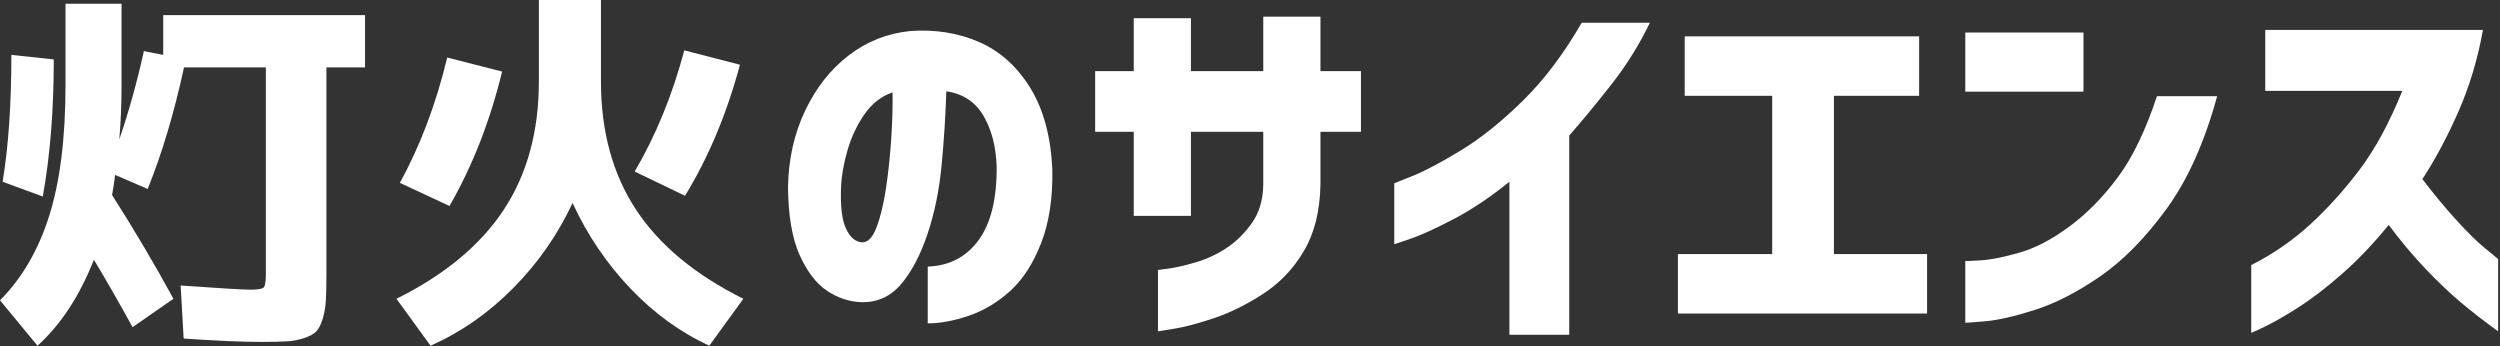
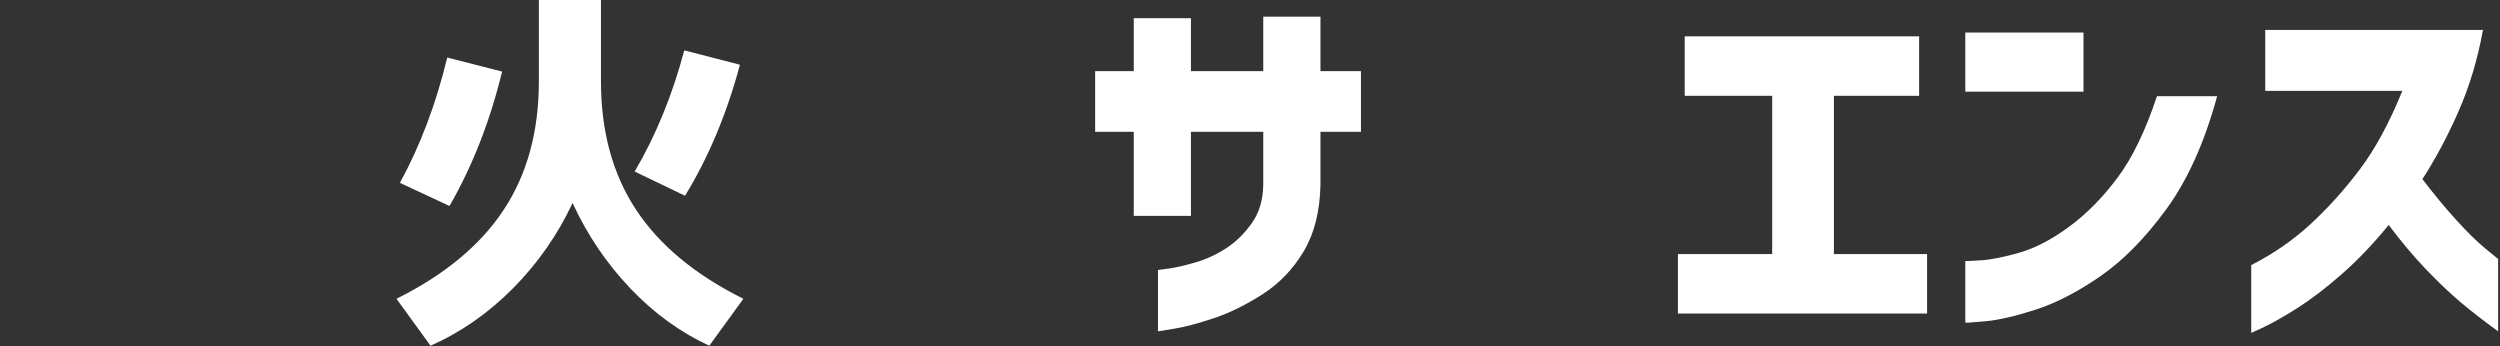
<svg xmlns="http://www.w3.org/2000/svg" width="100%" height="100%" viewBox="0 0 1264 175" version="1.1" xml:space="preserve" style="fill-rule:evenodd;clip-rule:evenodd;stroke-linejoin:round;stroke-miterlimit:2;">
  <rect x="0" y="0" width="1264" height="175" fill="#333333" stroke="none" />
  <g transform="matrix(1,0,0,1,-7.12,-277.666)">
    <g>
      <g transform="matrix(1,0,0,1,1.183,436)">
        <g>
-           <path d="M39.063,-156.437L67.396,-156.437L67.396,-115.458C67.396,-105.625 67.01,-96.427 66.25,-87.875C70.969,-101.542 75.115,-116.417 78.688,-132.5L88.458,-130.583L88.458,-150.687L190.5,-150.687L190.5,-124.271L170.979,-124.271L170.979,-20.292C170.979,-14.417 170.88,-9.781 170.688,-6.396C170.49,-3.021 169.948,0.094 169.063,2.958C168.172,5.833 167.115,7.906 165.896,9.187C164.688,10.464 162.677,11.583 159.875,12.542C157.068,13.5 154.13,14.068 151.063,14.25C148.005,14.443 143.729,14.542 138.229,14.542C128.531,14.542 115.385,13.969 98.792,12.833L97.271,-13.979C117.172,-12.573 128.917,-11.875 132.5,-11.875C136.318,-11.875 138.583,-12.255 139.292,-13.021C140,-13.781 140.354,-16.021 140.354,-19.729L140.354,-124.271L98.979,-124.271C94.005,-101.281 87.88,-80.792 80.604,-62.792L64.146,-69.896C64.021,-68.74 63.797,-67.073 63.479,-64.896C63.156,-62.729 62.865,-61.005 62.604,-59.729C73.839,-42.115 84.177,-24.63 93.625,-7.271L72.958,7.083C66.177,-5.292 59.667,-16.651 53.417,-27C46.135,-8.609 36.63,5.875 24.896,16.458L5.938,-6.5C17.031,-17.609 25.323,-31.844 30.813,-49.208C36.313,-66.568 39.063,-88.651 39.063,-115.458L39.063,-156.437ZM7.271,-66.437C10.214,-84.312 11.688,-105.693 11.688,-130.583L33.125,-128.292C33.125,-102.5 31.271,-79.396 27.563,-58.979L7.271,-66.437Z" style="fill:white;fill-rule:nonzero;" />
-         </g>
+           </g>
      </g>
      <g transform="matrix(1,0,0,1,197.237,436)">
        <g>
          <path d="M82.333,-158.333L113.729,-158.333L113.729,-117.187C113.729,-91.906 119.63,-70.297 131.438,-52.354C143.24,-34.422 161.339,-19.396 185.729,-7.271L168.5,16.458C153.818,9.693 140.479,0 128.479,-12.625C116.479,-25.26 106.776,-39.625 99.375,-55.708C91.844,-39.625 81.823,-25.26 69.313,-12.625C56.797,0 42.88,9.693 27.563,16.458L10.333,-7.271C34.719,-19.396 52.818,-34.422 64.625,-52.354C76.427,-70.297 82.333,-91.906 82.333,-117.187L82.333,-158.333ZM155.854,-132.875L184,-125.604C177.359,-100.839 168.104,-78.755 156.229,-59.354L130.771,-71.604C141.49,-89.854 149.854,-110.276 155.854,-132.875ZM63.75,-122.146C57.625,-97.005 48.755,-74.354 37.146,-54.187L12.063,-65.875C22.396,-84.76 30.375,-105.885 36,-129.25L63.75,-122.146Z" style="fill:white;fill-rule:nonzero;" />
        </g>
      </g>
      <g transform="matrix(1,0,0,1,393.29,436)">
        <g>
-           <path d="M49.583,-35.812C52.526,-35.672 54.984,-38.156 56.958,-43.271C58.943,-48.38 60.542,-54.922 61.75,-62.896C62.958,-70.865 63.844,-79.193 64.417,-87.875C65,-96.552 65.229,-104.469 65.104,-111.625C59.479,-109.708 54.781,-106.068 51.021,-100.708C47.255,-95.344 44.38,-89.312 42.396,-82.604C40.422,-75.906 39.313,-69.625 39.063,-63.75C38.672,-54.177 39.5,-47.193 41.542,-42.792C43.583,-38.385 46.26,-36.062 49.583,-35.812ZM117.75,-74.292C117.375,-84.375 115.135,-92.896 111.042,-99.854C106.958,-106.812 100.708,-110.927 92.292,-112.208C91.901,-99.818 91.104,-87.302 89.896,-74.667C88.688,-62.026 86.292,-50.406 82.708,-39.812C79.135,-29.229 74.672,-20.802 69.313,-14.542C63.948,-8.292 57.188,-5.297 49.021,-5.562C43.021,-5.812 37.302,-7.755 31.875,-11.396C26.458,-15.031 21.859,-21.062 18.083,-29.479C14.318,-37.906 12.375,-49.333 12.25,-63.75C12.51,-77.927 15.385,-90.792 20.875,-102.333C26.359,-113.885 33.693,-123.208 42.875,-130.292C52.068,-137.375 62.479,-141.49 74.104,-142.646C86.604,-143.531 98.115,-141.714 108.646,-137.187C119.188,-132.656 127.839,-124.964 134.604,-114.104C141.365,-103.255 145.13,-89.406 145.896,-72.562C146.146,-58.146 144.255,-45.76 140.229,-35.417C136.214,-25.083 130.984,-17.005 124.542,-11.187C118.094,-5.38 111.109,-1.208 103.583,1.333C96.052,3.885 89.156,5.167 82.896,5.167L82.896,-23.542C93.755,-23.927 102.313,-28.365 108.563,-36.854C114.813,-45.339 117.875,-57.818 117.75,-74.292Z" style="fill:white;fill-rule:nonzero;" />
-         </g>
+           </g>
      </g>
      <g transform="matrix(1,0,0,1,552.201,436)">
        <g>
          <path d="M28.146,-49.208L28.146,-91.708L8.625,-91.708L8.625,-122.354L28.146,-122.354L28.146,-149.146L57.063,-149.146L57.063,-122.354L93.625,-122.354L93.625,-149.917L122.542,-149.917L122.542,-122.354L143.021,-122.354L143.021,-91.708L122.542,-91.708L122.542,-64.917C122.276,-51.51 119.464,-40.312 114.104,-31.312C108.74,-22.312 101.844,-15.094 93.417,-9.667C85,-4.25 76.802,-0.198 68.833,2.479C60.859,5.156 54.156,6.943 48.729,7.833C43.297,8.734 40.521,9.187 40.396,9.187L40.396,-21.833C40.521,-21.833 42.401,-22.083 46.042,-22.583C49.677,-23.094 54.208,-24.151 59.625,-25.75C65.052,-27.344 70.193,-29.74 75.042,-32.937C79.901,-36.13 84.177,-40.339 87.875,-45.562C91.583,-50.797 93.5,-57.25 93.625,-64.917L93.625,-91.708L57.063,-91.708L57.063,-49.208L28.146,-49.208Z" style="fill:white;fill-rule:nonzero;" />
        </g>
      </g>
      <g transform="matrix(1,0,0,1,703.836,436)">
        <g>
-           <path d="M137.479,-146.854C132.115,-135.74 125.573,-125.271 117.854,-115.437C110.13,-105.615 103.073,-97.068 96.688,-89.792L96.688,10.917L66.438,10.917L66.438,-66.437C56.604,-58.521 47.151,-52.198 38.083,-47.479C29.026,-42.755 21.818,-39.469 16.458,-37.625C11.094,-35.776 8.354,-34.854 8.229,-34.854L8.229,-65.667C8.354,-65.667 11.604,-66.969 17.979,-69.583C24.365,-72.208 32.505,-76.547 42.396,-82.604C52.297,-88.672 62.609,-96.969 73.333,-107.5C84.052,-118.042 93.943,-131.156 103,-146.854L137.479,-146.854Z" style="fill:white;fill-rule:nonzero;" />
-         </g>
+           </g>
      </g>
      <g transform="matrix(1,0,0,1,846.473,436)">
        <g>
          <path d="M12.438,-109.896L12.438,-139.958L130.958,-139.958L130.958,-109.896L87.875,-109.896L87.875,-29.875L134.979,-29.875L134.979,0.187L9,0.187L9,-29.875L56.667,-29.875L56.667,-109.896L12.438,-109.896Z" style="fill:white;fill-rule:nonzero;" />
        </g>
      </g>
      <g transform="matrix(1,0,0,1,990.259,436)">
        <g>
          <path d="M10.521,-112L10.521,-141.875L70.271,-141.875L70.271,-112L10.521,-112ZM137.854,-109.708C131.479,-86.344 122.927,-67.323 112.208,-52.646C101.484,-37.964 90.344,-26.635 78.792,-18.667C67.234,-10.693 56.281,-5.047 45.938,-1.729C35.604,1.589 27.151,3.531 20.583,4.104C14.01,4.687 10.656,4.917 10.521,4.792L10.521,-26.417C10.656,-26.292 13.276,-26.385 18.375,-26.708C23.484,-27.026 30.026,-28.333 38,-30.625C45.984,-32.927 54.38,-37.333 63.188,-43.833C71.99,-50.344 80.125,-58.609 87.583,-68.625C95.052,-78.651 101.667,-92.344 107.417,-109.708L137.854,-109.708Z" style="fill:white;fill-rule:nonzero;" />
        </g>
      </g>
      <g transform="matrix(1,0,0,1,1136.53,436)">
        <g>
          <path d="M15.896,-112.396L15.896,-143.208L125.979,-143.208C123.297,-128.401 119.177,-114.677 113.625,-102.042C108.083,-89.417 101.99,-77.99 95.354,-67.771C101.089,-60.24 106.797,-53.354 112.479,-47.104C118.156,-40.854 123.073,-36.031 127.229,-32.646C131.38,-29.255 133.521,-27.5 133.646,-27.375L133.646,9.187C126.755,4.214 120.5,-0.63 114.875,-5.354C109.26,-10.073 103.26,-15.781 96.875,-22.479C90.5,-29.187 84.313,-36.562 78.313,-44.604C70.521,-35.031 62.568,-26.708 54.458,-19.625C46.359,-12.542 38.865,-6.823 31.979,-2.479C25.089,1.854 19.531,5.005 15.313,6.979C11.104,8.964 8.938,9.958 8.813,9.958L8.813,-24.312C19.906,-29.937 29.896,-36.833 38.771,-45C47.646,-53.167 55.969,-62.417 63.75,-72.75C71.542,-83.094 78.693,-96.312 85.208,-112.396L15.896,-112.396Z" style="fill:white;fill-rule:nonzero;" />
        </g>
      </g>
    </g>
  </g>
</svg>